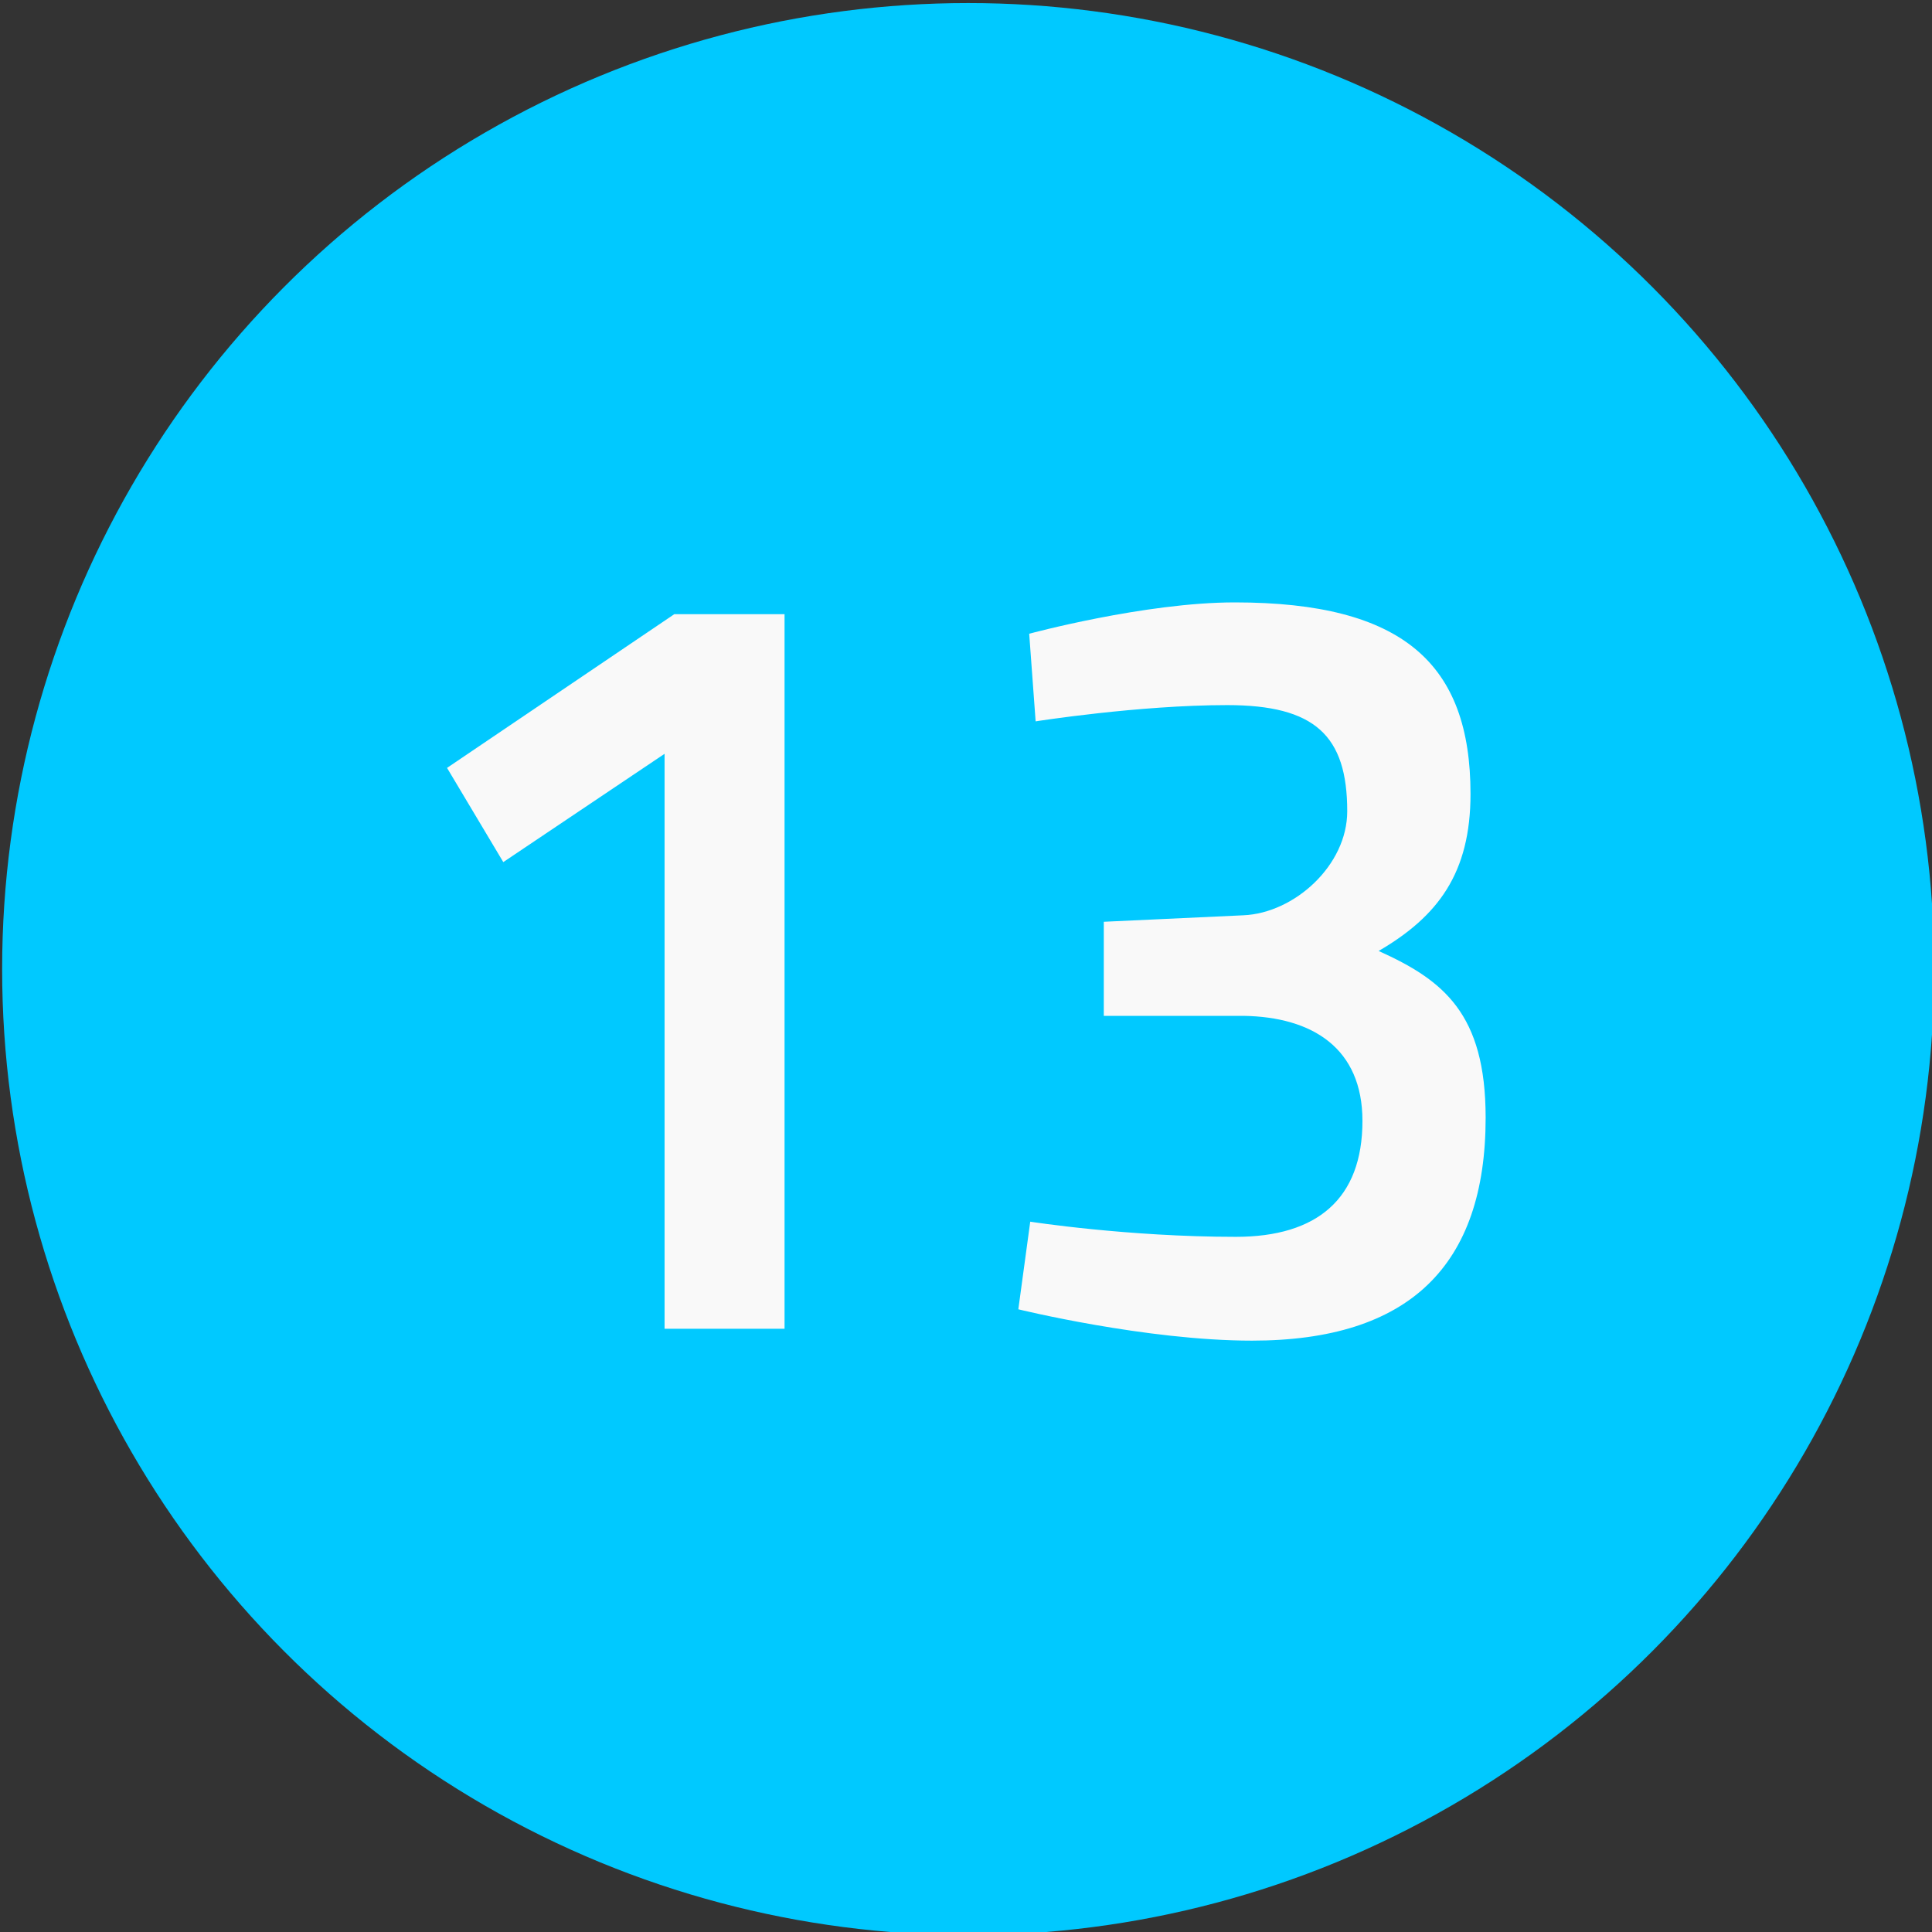
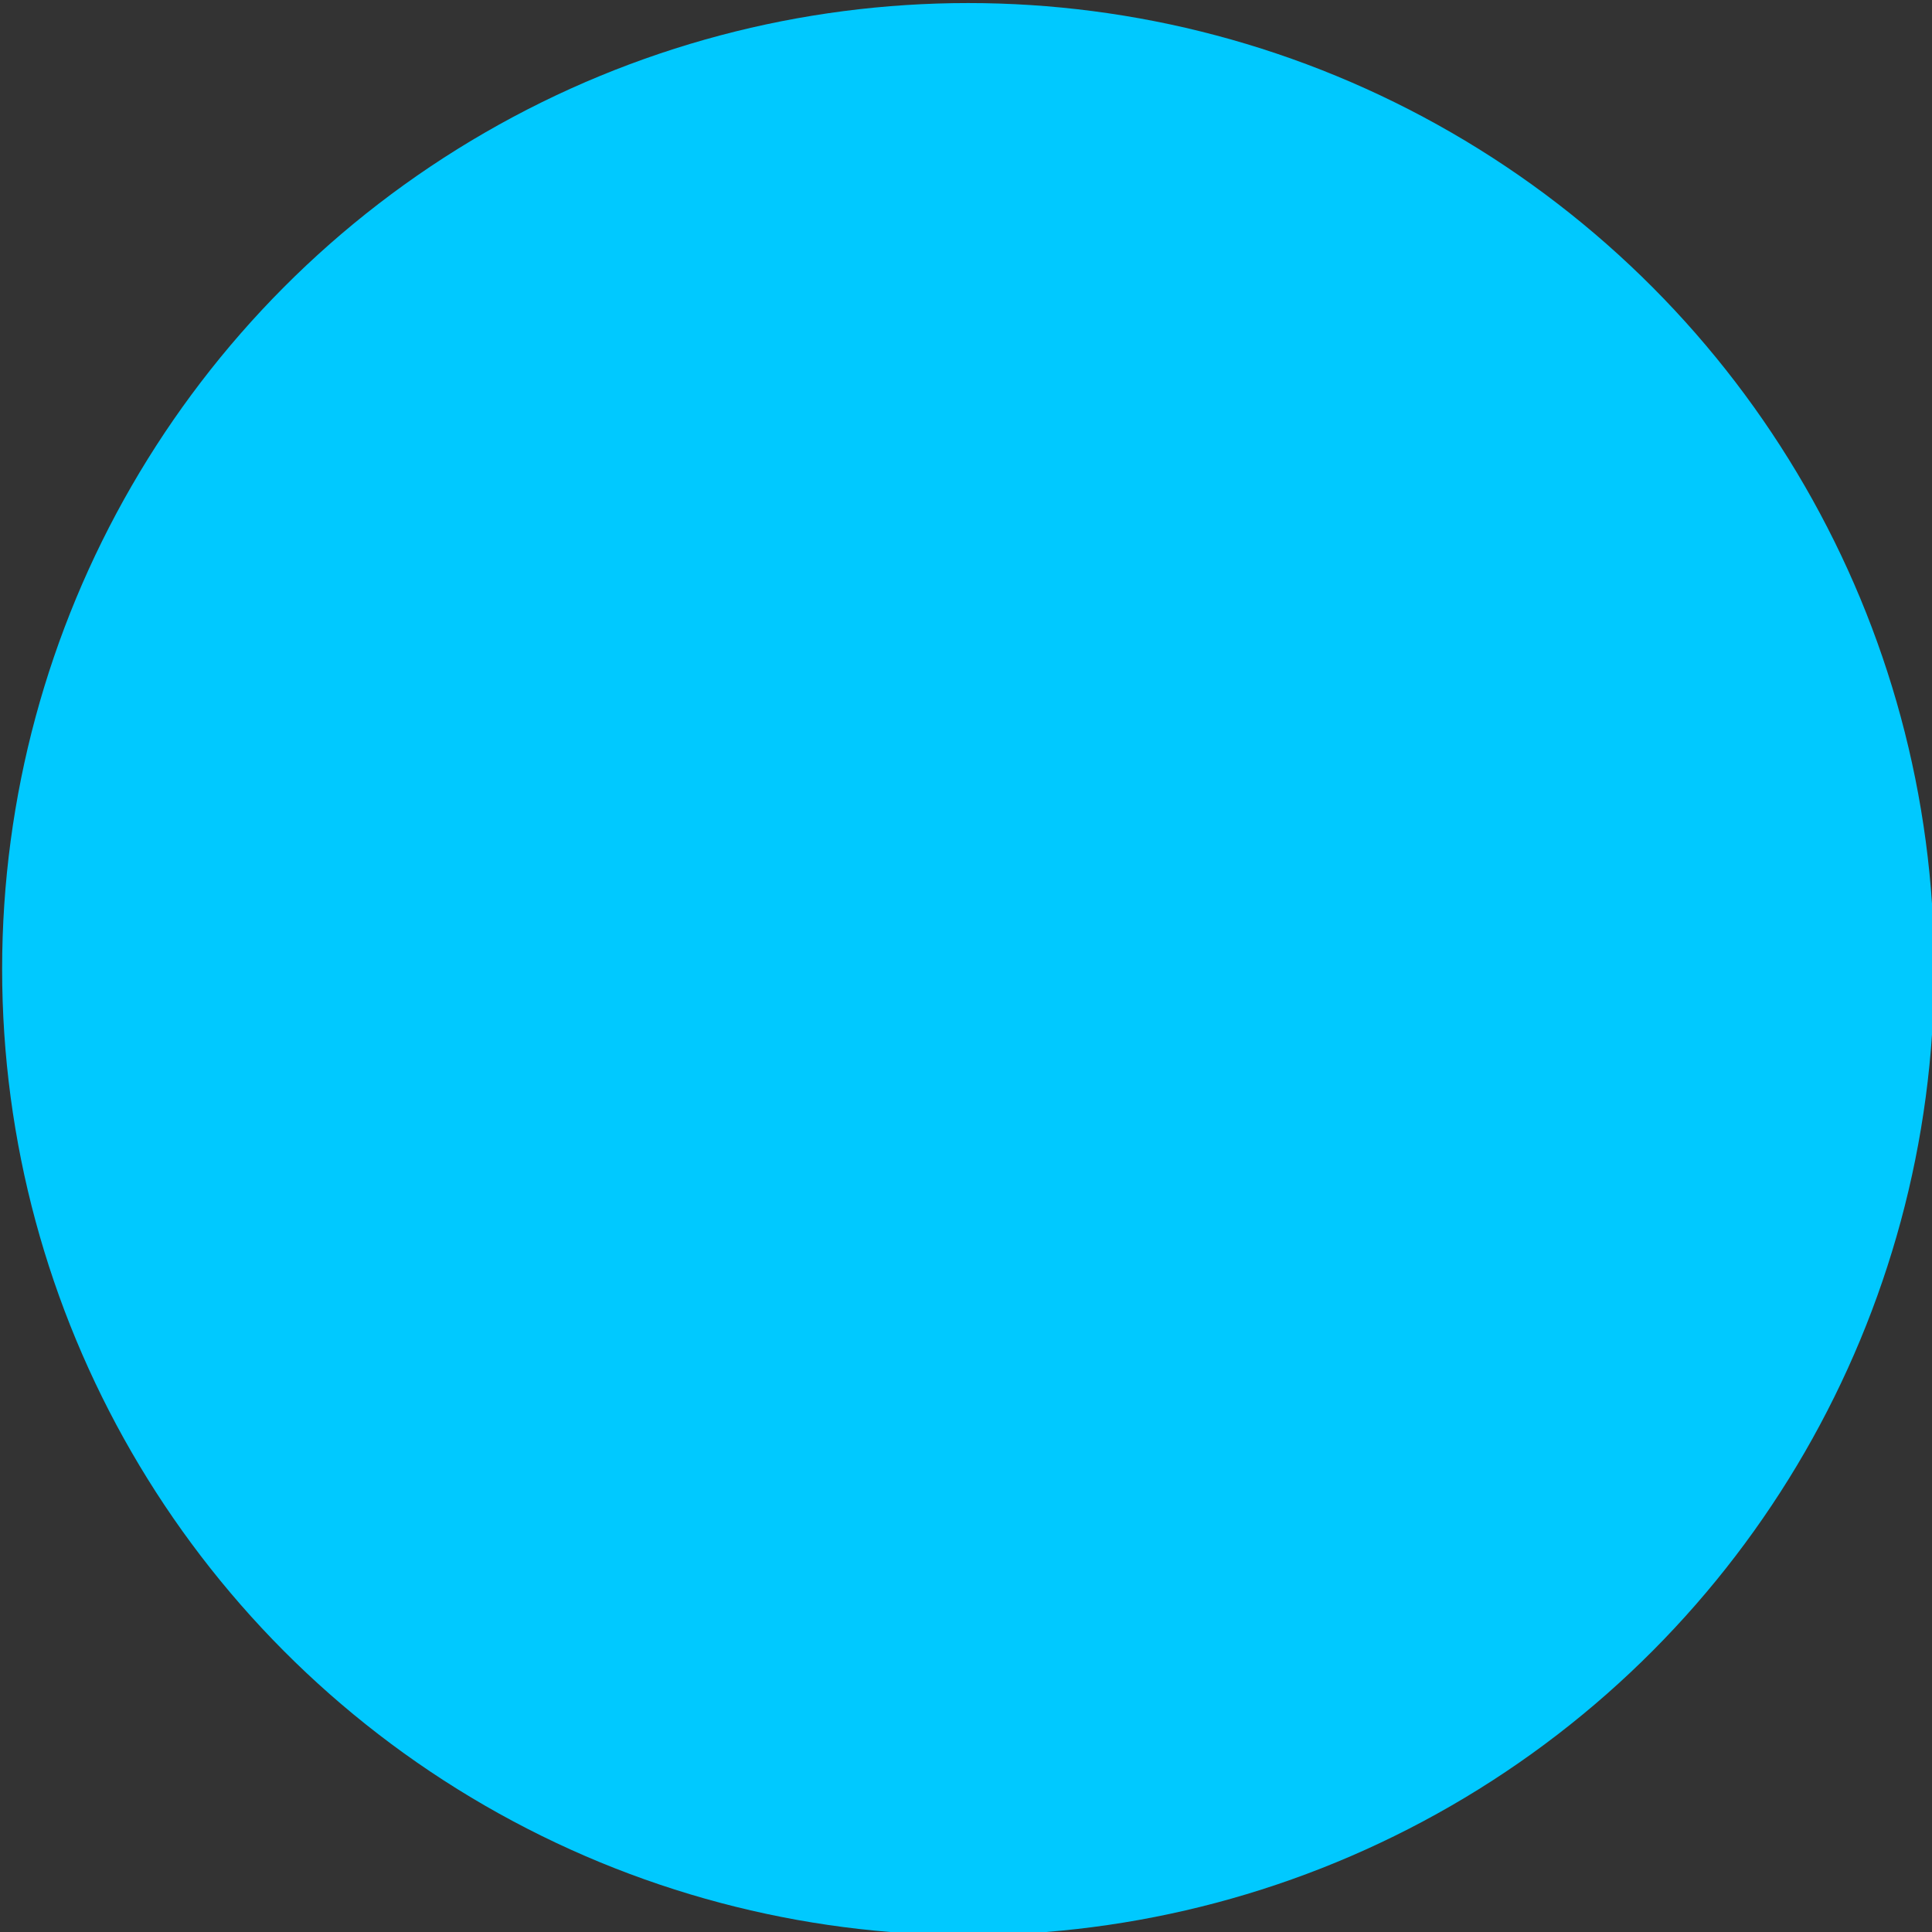
<svg xmlns="http://www.w3.org/2000/svg" width="100%" height="100%" viewBox="0 0 50 50" version="1.1" xml:space="preserve" style="fill-rule:evenodd;clip-rule:evenodd;stroke-linejoin:round;stroke-miterlimit:2;">
  <rect x="0" y="0" width="50" height="50" fill="#333333" stroke="none" />
  <g transform="matrix(1.663,0,0,1.663,-44.013,-328.359)">
    <g transform="matrix(0.966,0,0,0.966,0.905,6.749)">
      <circle cx="42.058" cy="213.025" r="15.563" style="fill:rgb(0,201,255);" />
    </g>
    <g transform="matrix(1.353,0,0,0.505,-24.269,79.22)">
-       <path d="M42.64,257.782L43.287,260.685L45.142,257.348L45.142,275.065L46.522,275.065L46.522,253.045L45.254,253.045L42.64,257.782Z" style="fill:rgb(249,249,249);fill-rule:nonzero;" />
-       <path d="M49.41,256.348C49.41,256.348 50.593,255.847 51.613,255.847C52.621,255.847 52.994,256.782 52.994,259.119C52.994,260.788 52.385,262.257 51.8,262.324L50.194,262.524L50.194,265.423L51.8,265.423C52.596,265.456 53.169,266.424 53.169,268.661C53.169,271.065 52.646,272.233 51.713,272.233C50.468,272.233 49.348,271.766 49.348,271.766L49.211,274.466C49.211,274.466 50.68,275.432 51.899,275.432C53.703,275.432 54.586,273.133 54.586,268.561C54.586,265.356 54.101,264.323 53.355,263.424C54.039,262.357 54.412,261.022 54.412,258.585C54.412,254.581 53.641,252.682 51.7,252.682C50.667,252.682 49.336,253.648 49.336,253.648L49.41,256.348Z" style="fill:rgb(249,249,249);fill-rule:nonzero;" />
-     </g>
+       </g>
  </g>
</svg>